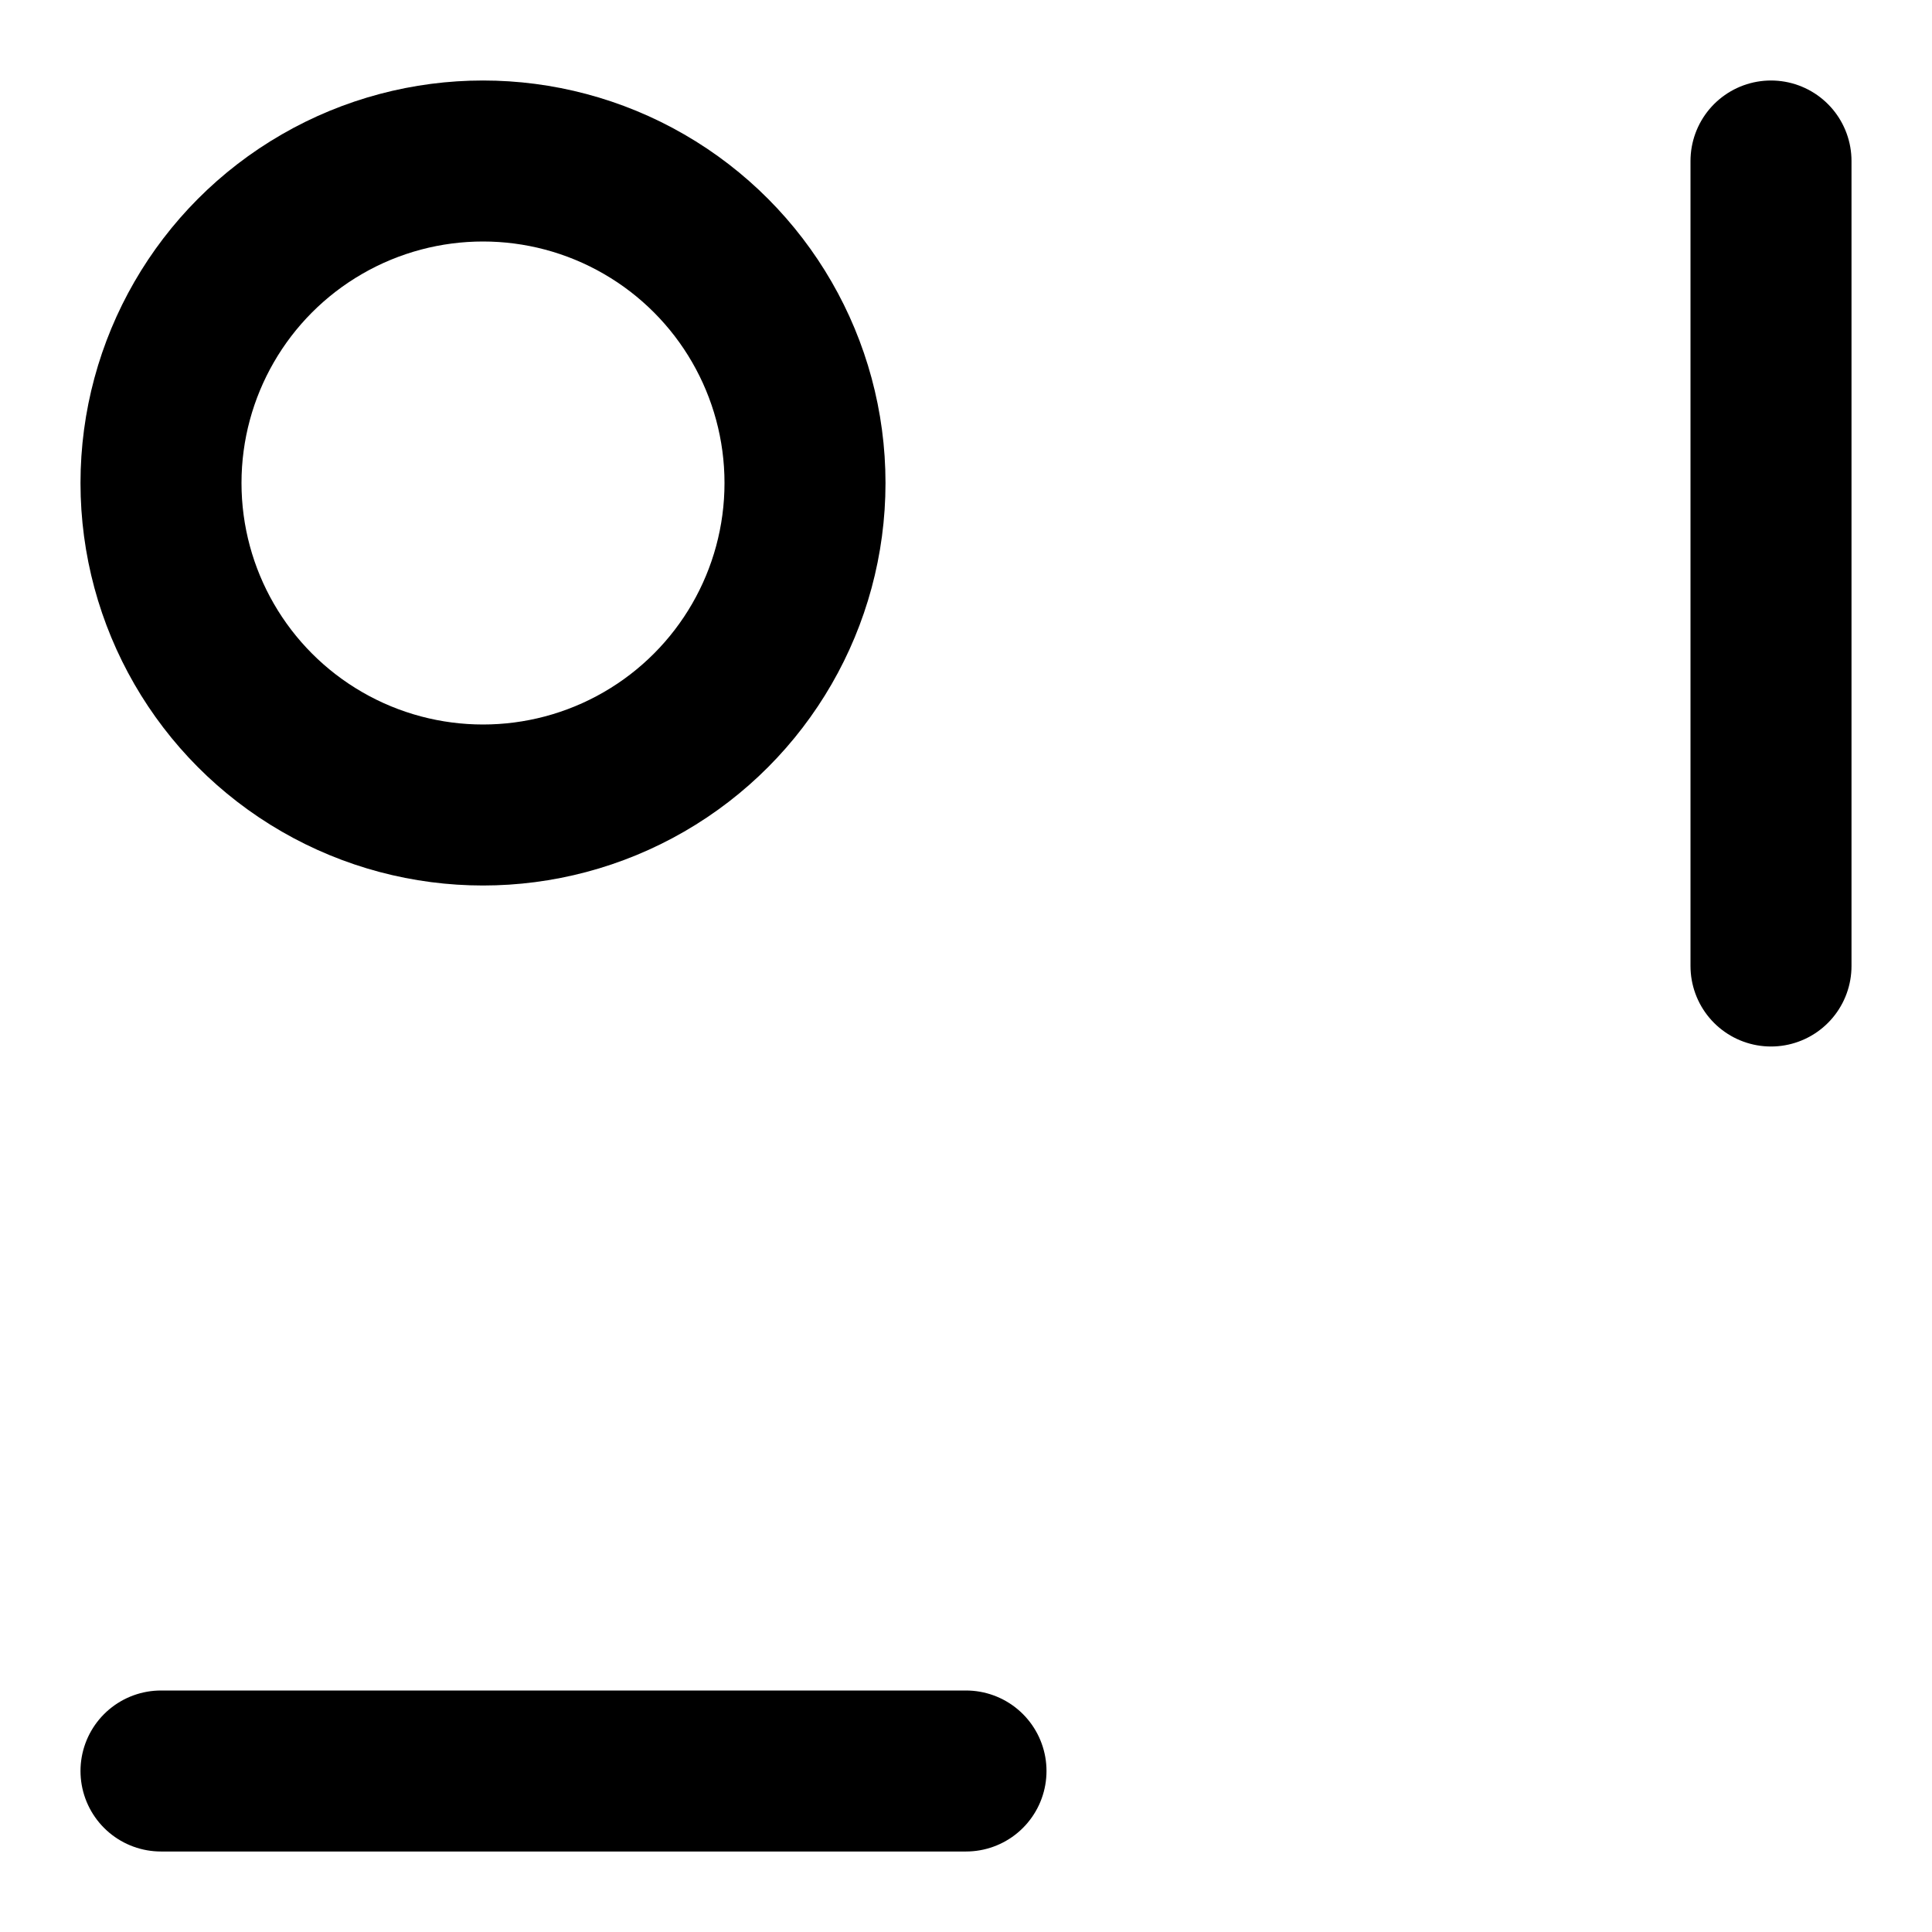
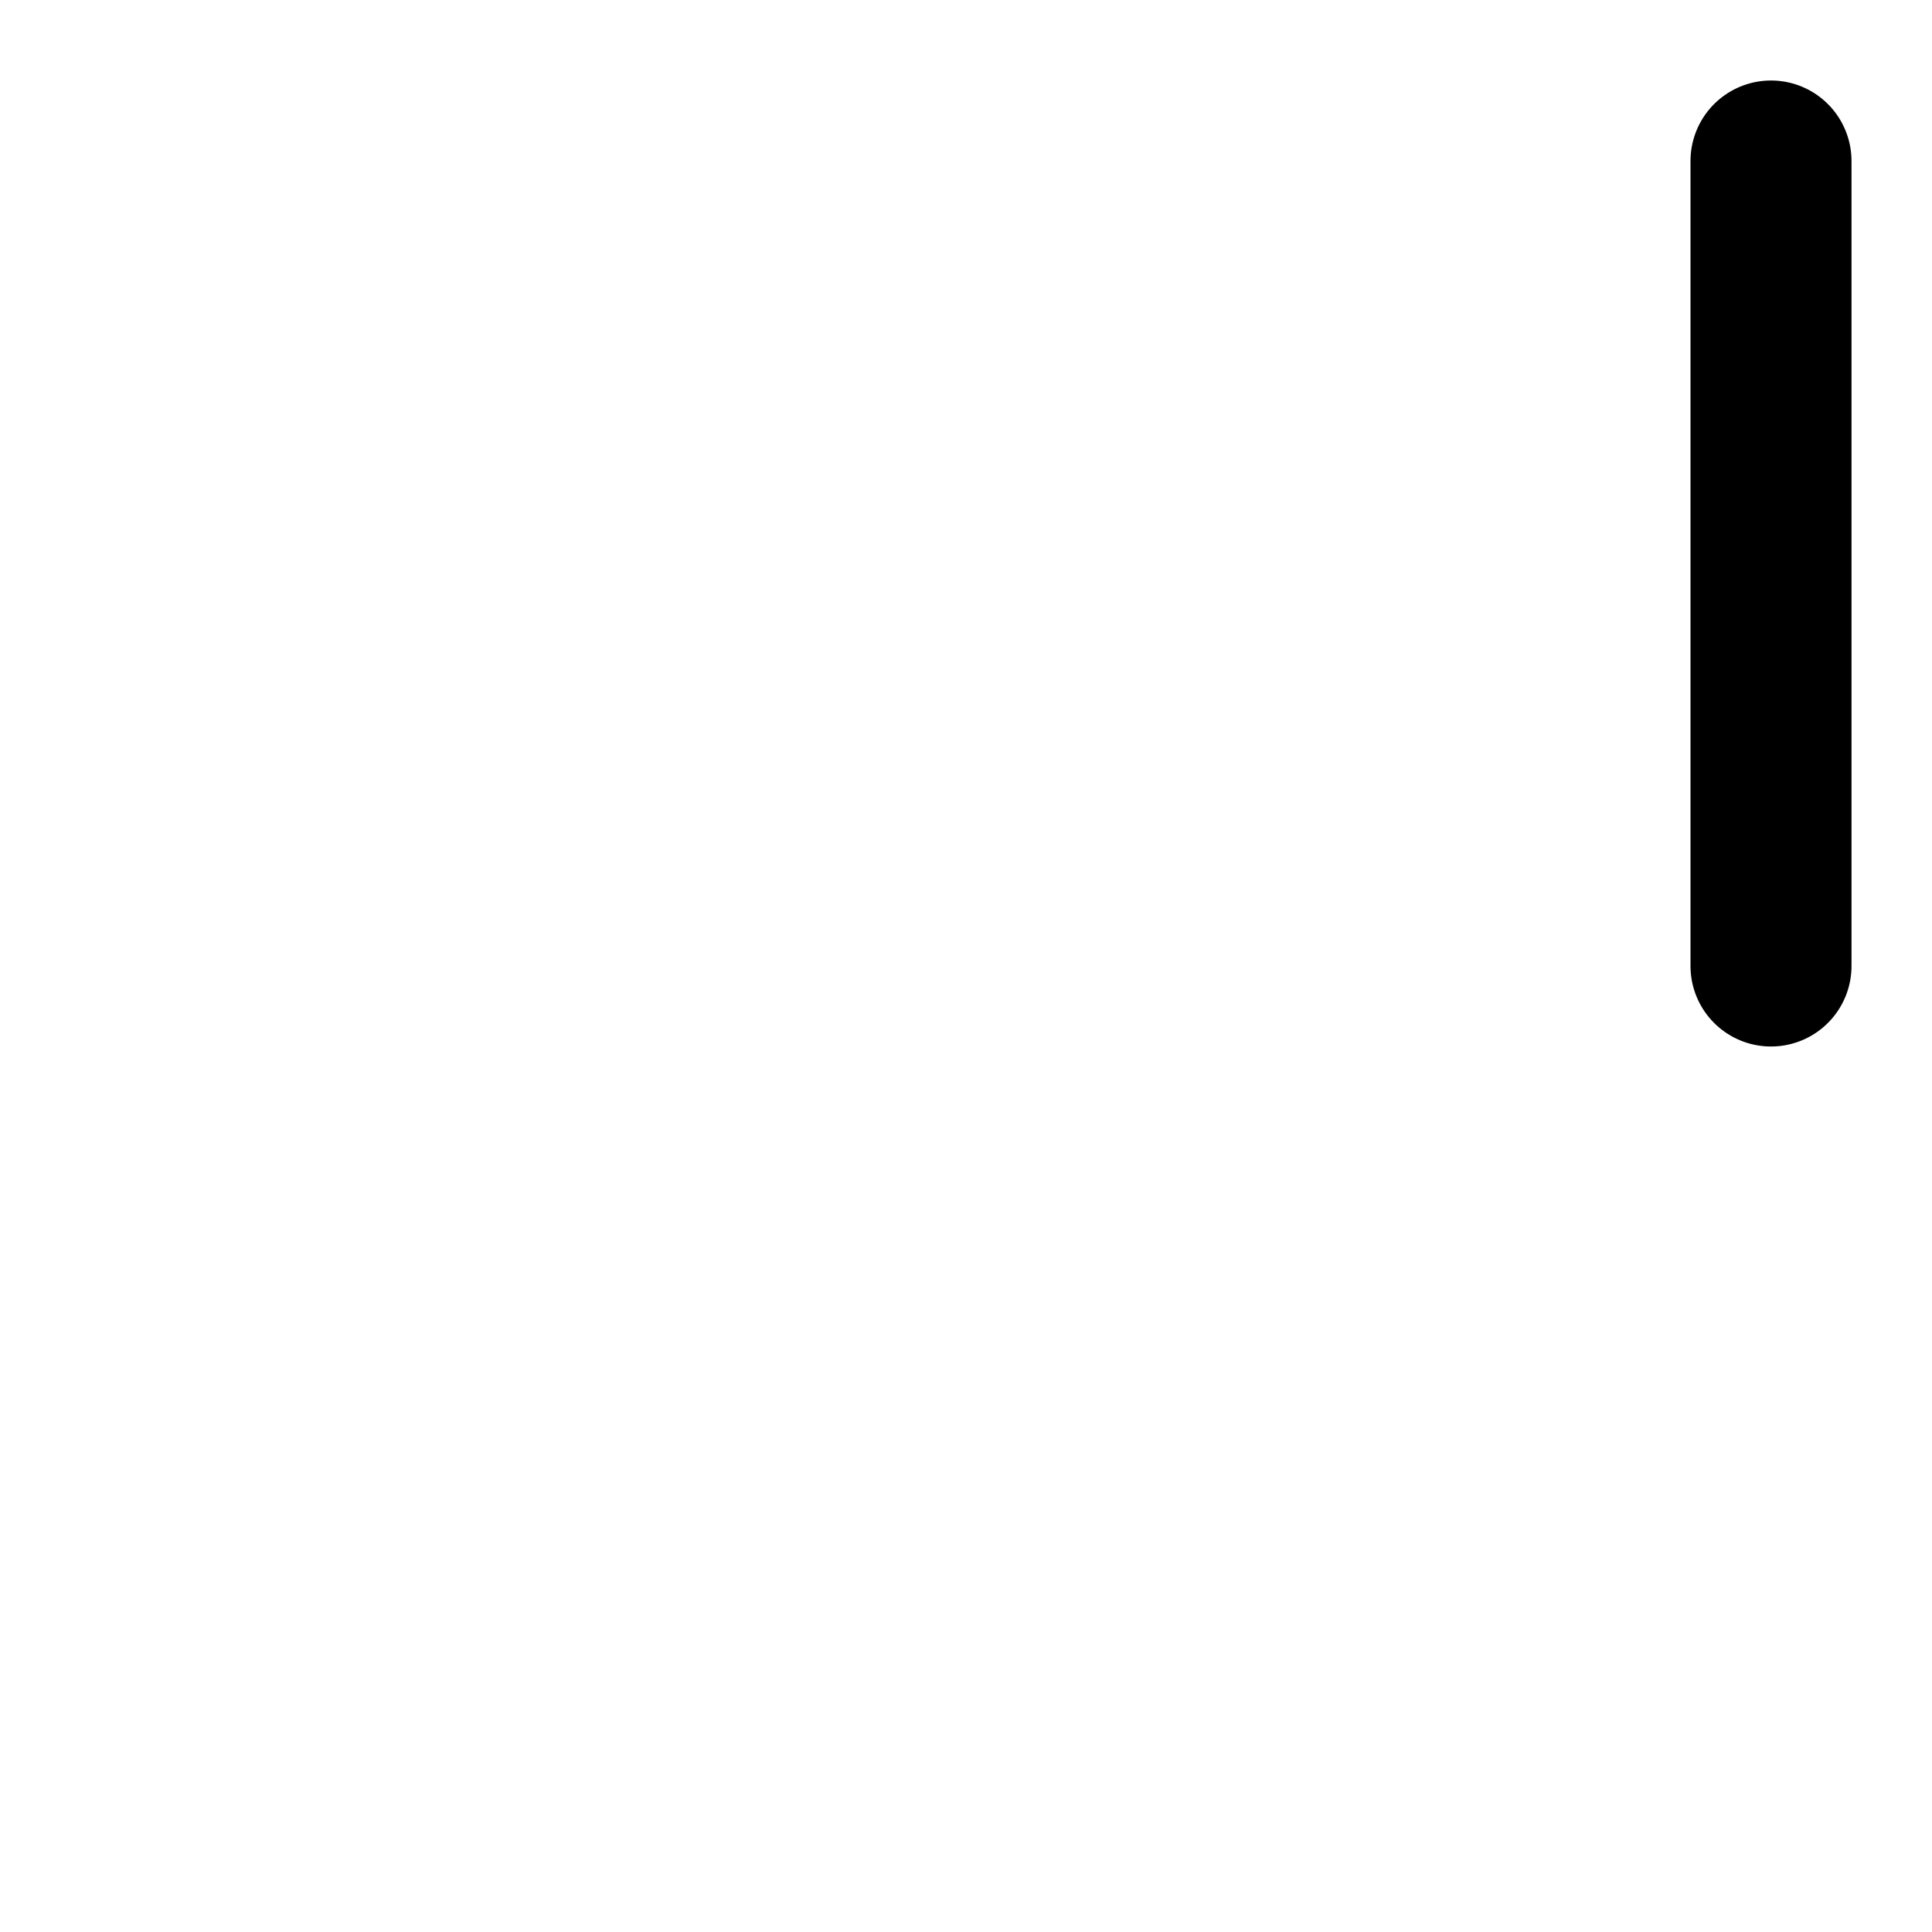
<svg xmlns="http://www.w3.org/2000/svg" height="480" width="480">
-   <circle cx="120" cy="120" r="80" fill="none" stroke="black" stroke-width="40" />
-   <line x1="40" y1="440" x2="240" y2="440" stroke="black" stroke-width="40" stroke-linecap="round" />
  <line x1="440" y1="40" x2="440" y2="240" stroke="black" stroke-width="40" stroke-linecap="round" />
</svg>